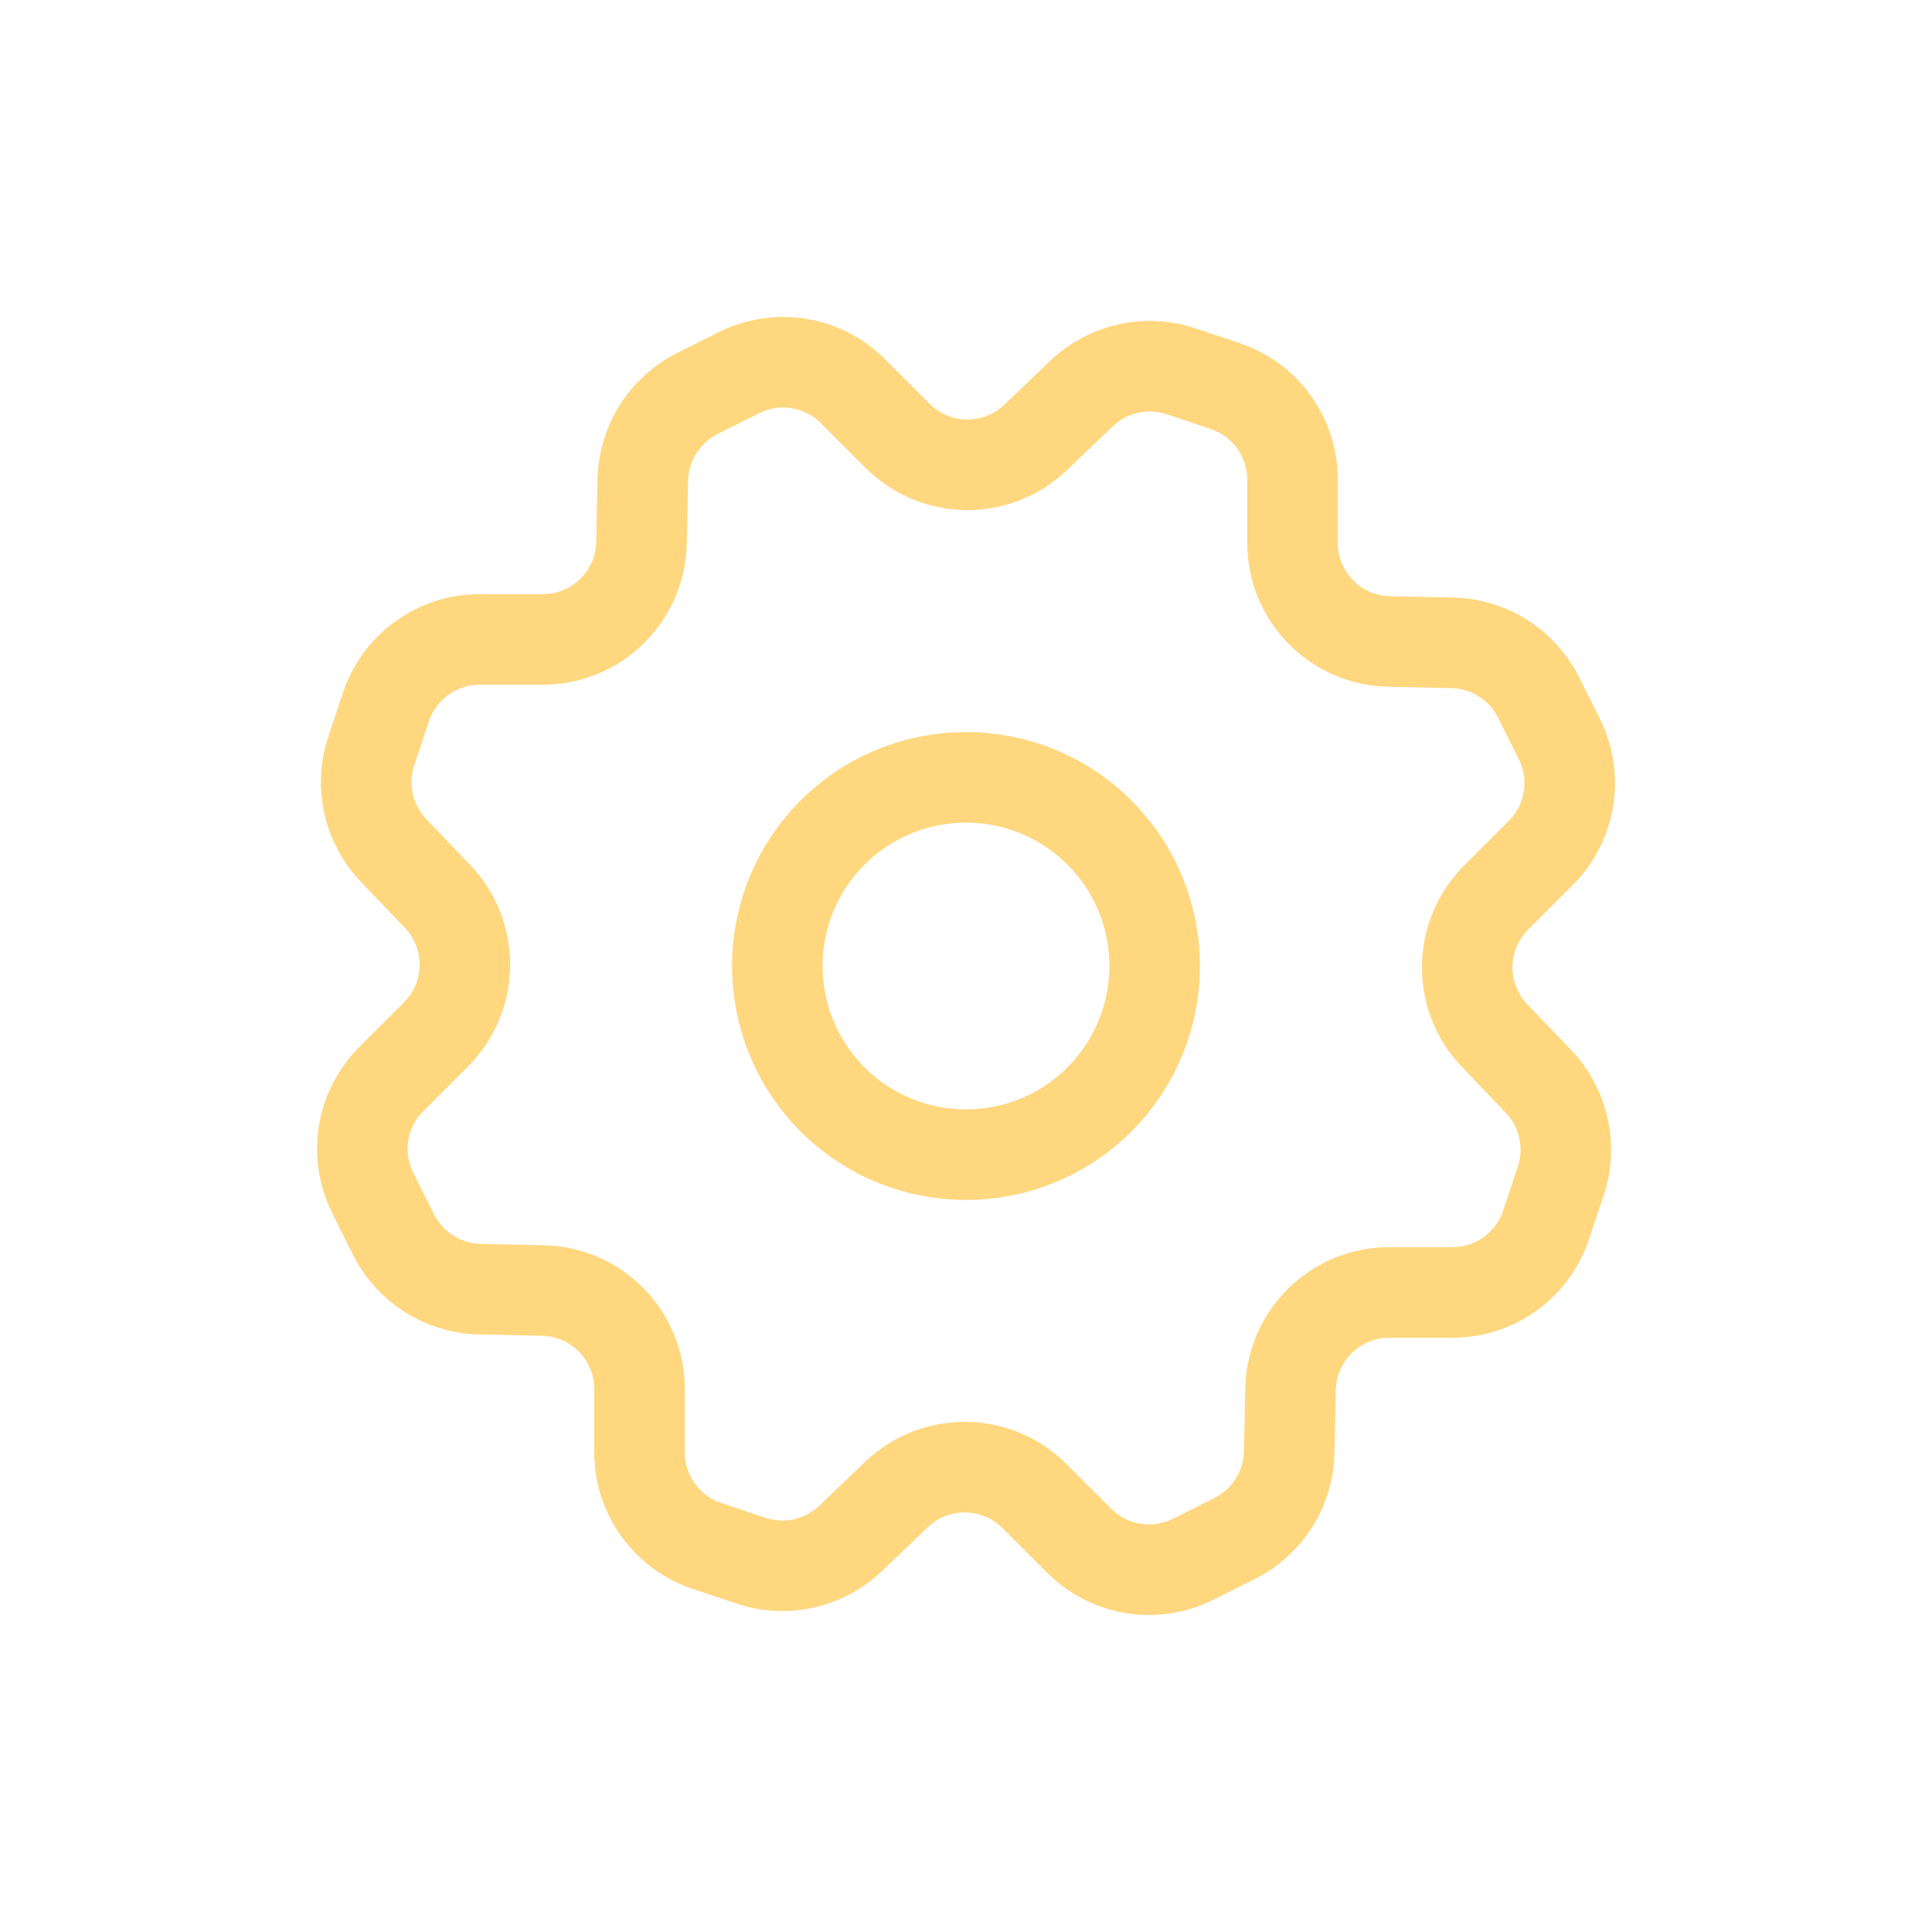
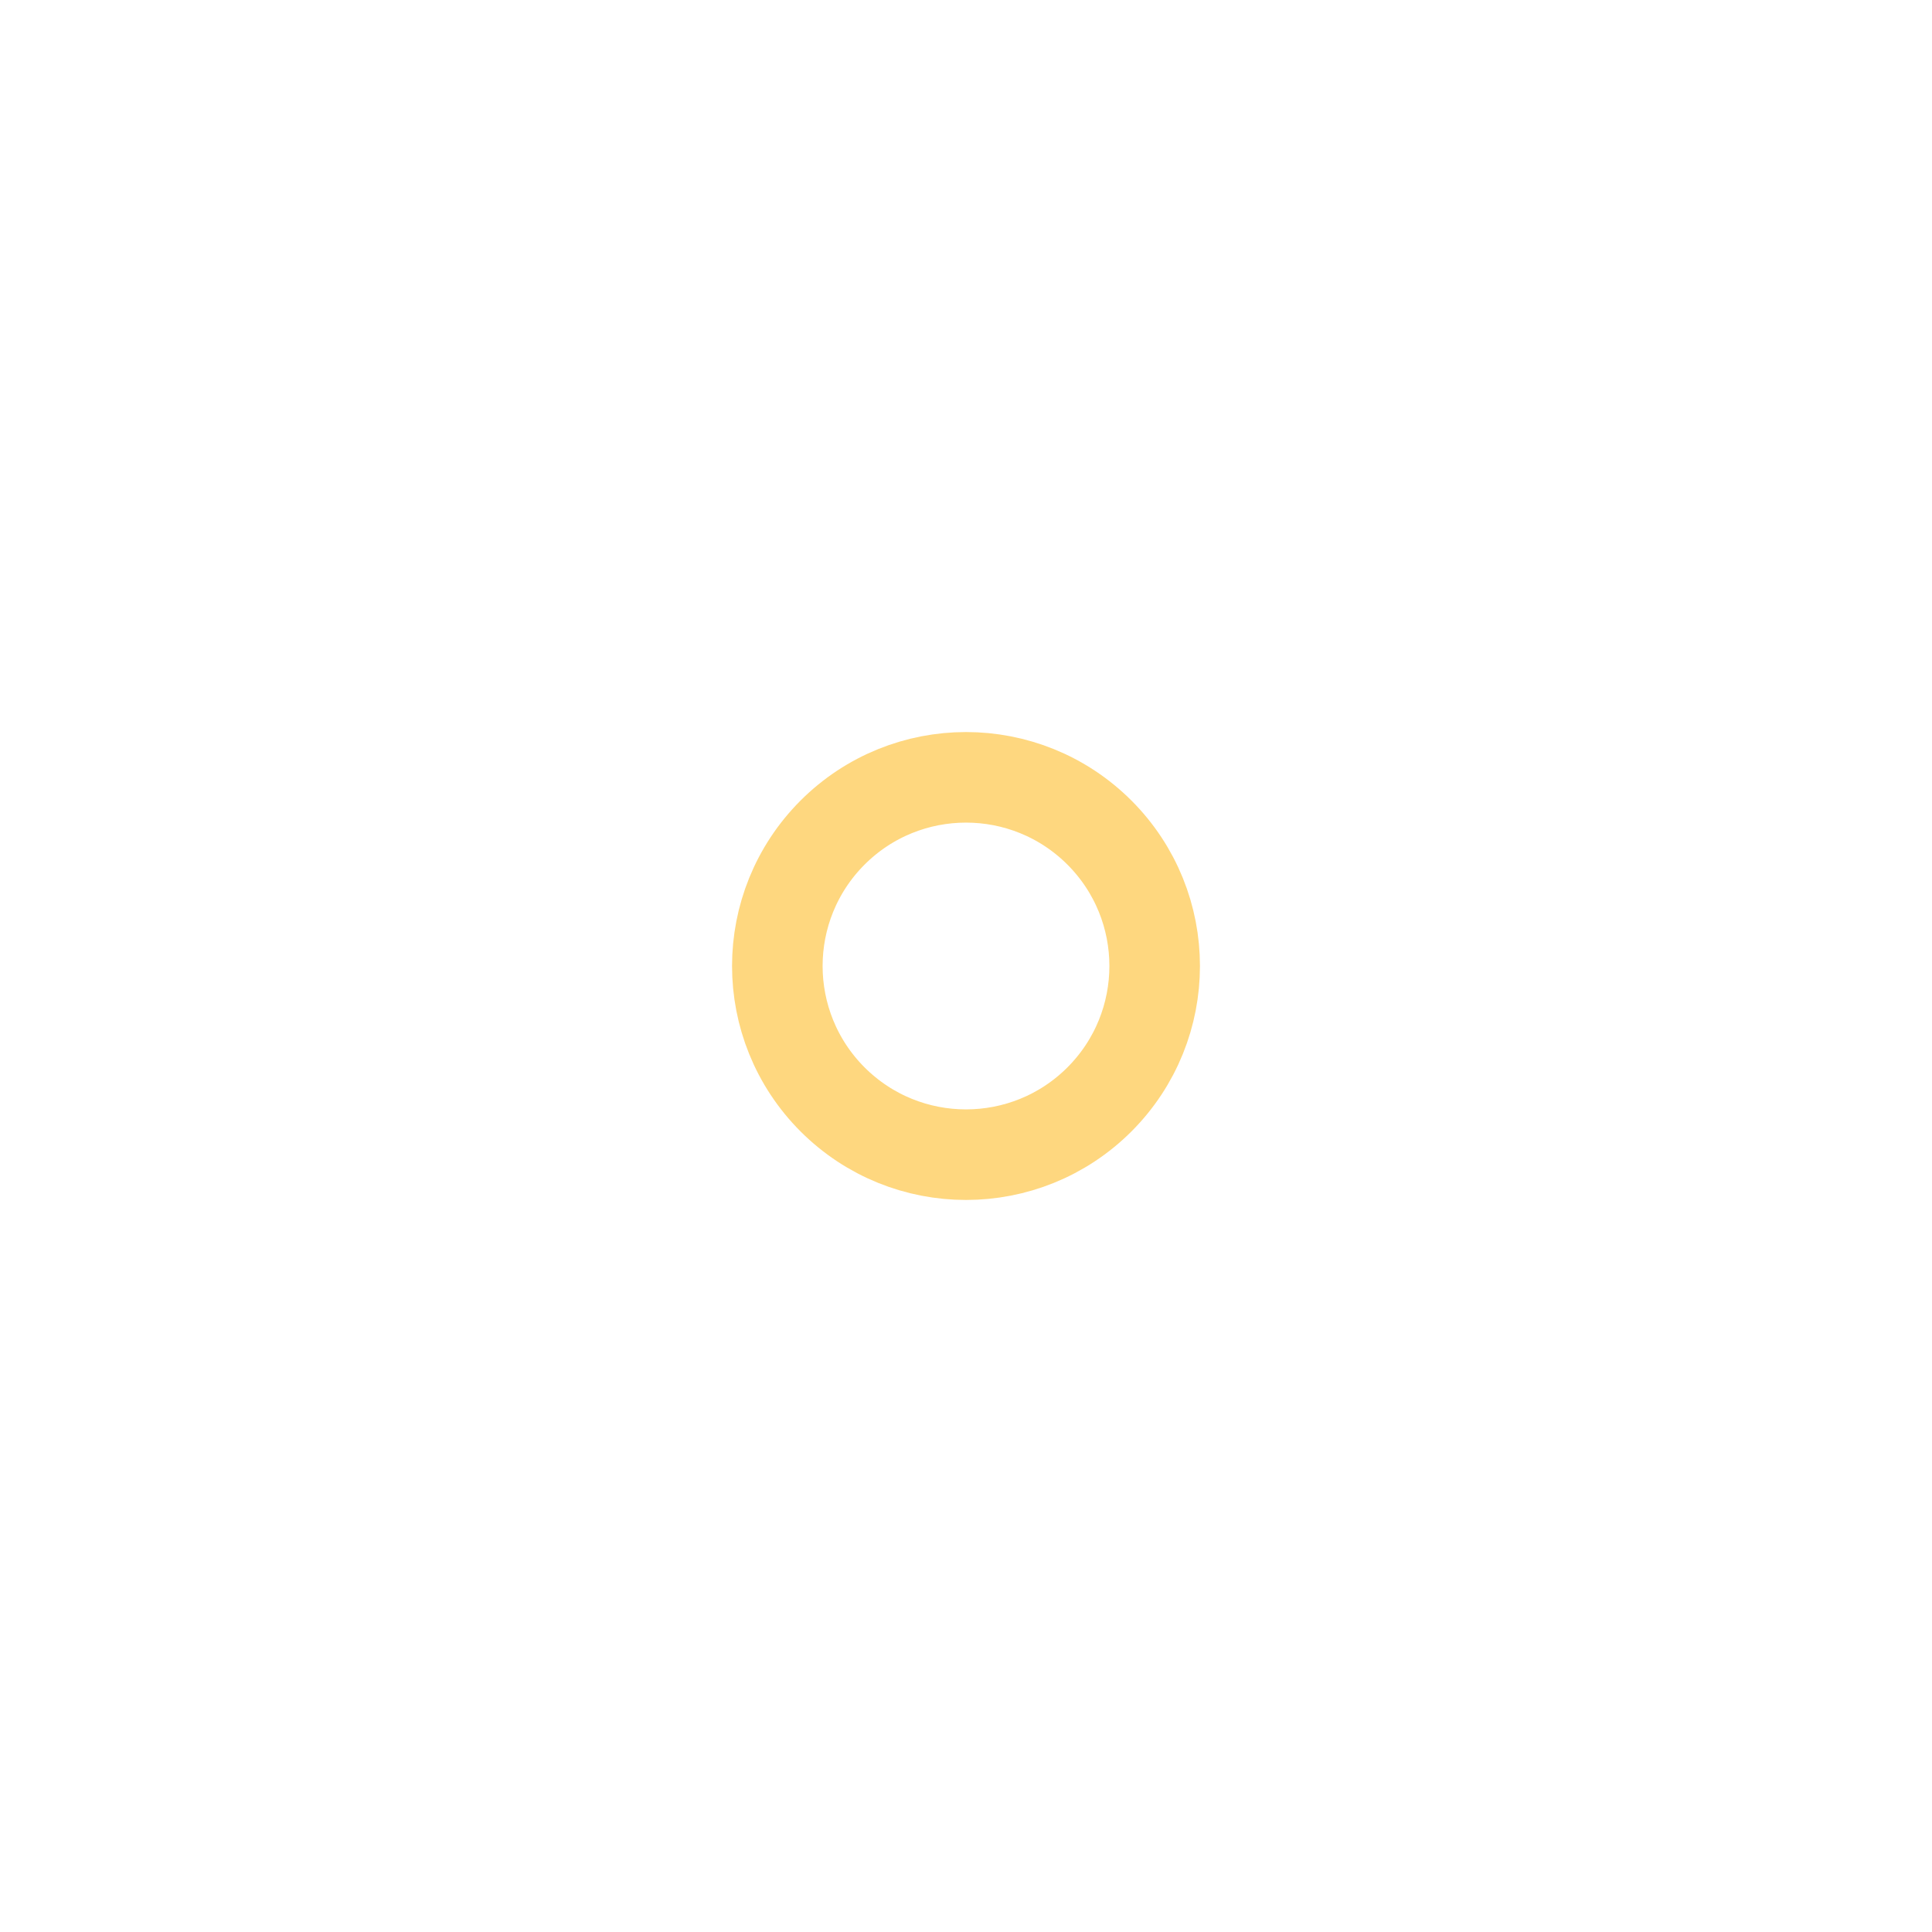
<svg xmlns="http://www.w3.org/2000/svg" fill="none" viewBox="0 0 32 32" height="32" width="32">
  <path stroke-linejoin="round" stroke-linecap="round" stroke-width="1.5" stroke="#FED77F" d="M18.21 13.79C19.43 15.011 19.43 16.989 18.21 18.21C16.989 19.43 15.011 19.43 13.79 18.21C12.57 16.989 12.57 15.011 13.79 13.79C15.011 12.57 16.989 12.57 18.21 13.79" />
-   <path stroke-linejoin="round" stroke-linecap="round" stroke-width="1.5" stroke="#FED77F" d="M19.561 6.15L20.29 6.393C20.957 6.615 21.408 7.24 21.408 7.944V8.99C21.408 9.88 22.118 10.606 23.008 10.625L24.056 10.648C24.662 10.66 25.212 11.009 25.483 11.551L25.827 12.239C26.142 12.869 26.018 13.629 25.521 14.126L24.781 14.866C24.152 15.495 24.141 16.511 24.756 17.154L25.481 17.911C25.901 18.35 26.043 18.984 25.851 19.56L25.608 20.289C25.386 20.956 24.761 21.407 24.057 21.407H23.011C22.121 21.407 21.394 22.117 21.376 23.008L21.353 24.055C21.341 24.661 20.992 25.211 20.45 25.482L19.762 25.826C19.132 26.141 18.372 26.017 17.875 25.52L17.134 24.78C16.506 24.151 15.489 24.14 14.847 24.755L14.09 25.48C13.651 25.9 13.017 26.042 12.441 25.85L11.712 25.607C11.045 25.385 10.593 24.76 10.593 24.056V23.01C10.593 22.12 9.883 21.394 8.993 21.375L7.946 21.352C7.34 21.34 6.79 20.991 6.518 20.449L6.175 19.761C5.86 19.131 5.983 18.371 6.481 17.874L7.221 17.134C7.85 16.505 7.861 15.489 7.246 14.846L6.521 14.089C6.1 13.649 5.957 13.014 6.15 12.439L6.392 11.71C6.615 11.043 7.24 10.591 7.943 10.591H8.99C9.88 10.591 10.606 9.881 10.625 8.991L10.647 7.944C10.662 7.338 11.01 6.788 11.552 6.516L12.24 6.173C12.87 5.858 13.63 5.981 14.127 6.479L14.867 7.219C15.496 7.848 16.512 7.859 17.154 7.244L17.912 6.519C18.351 6.1 18.986 5.958 19.561 6.15V6.15Z" clip-rule="evenodd" fill-rule="evenodd" />
</svg>